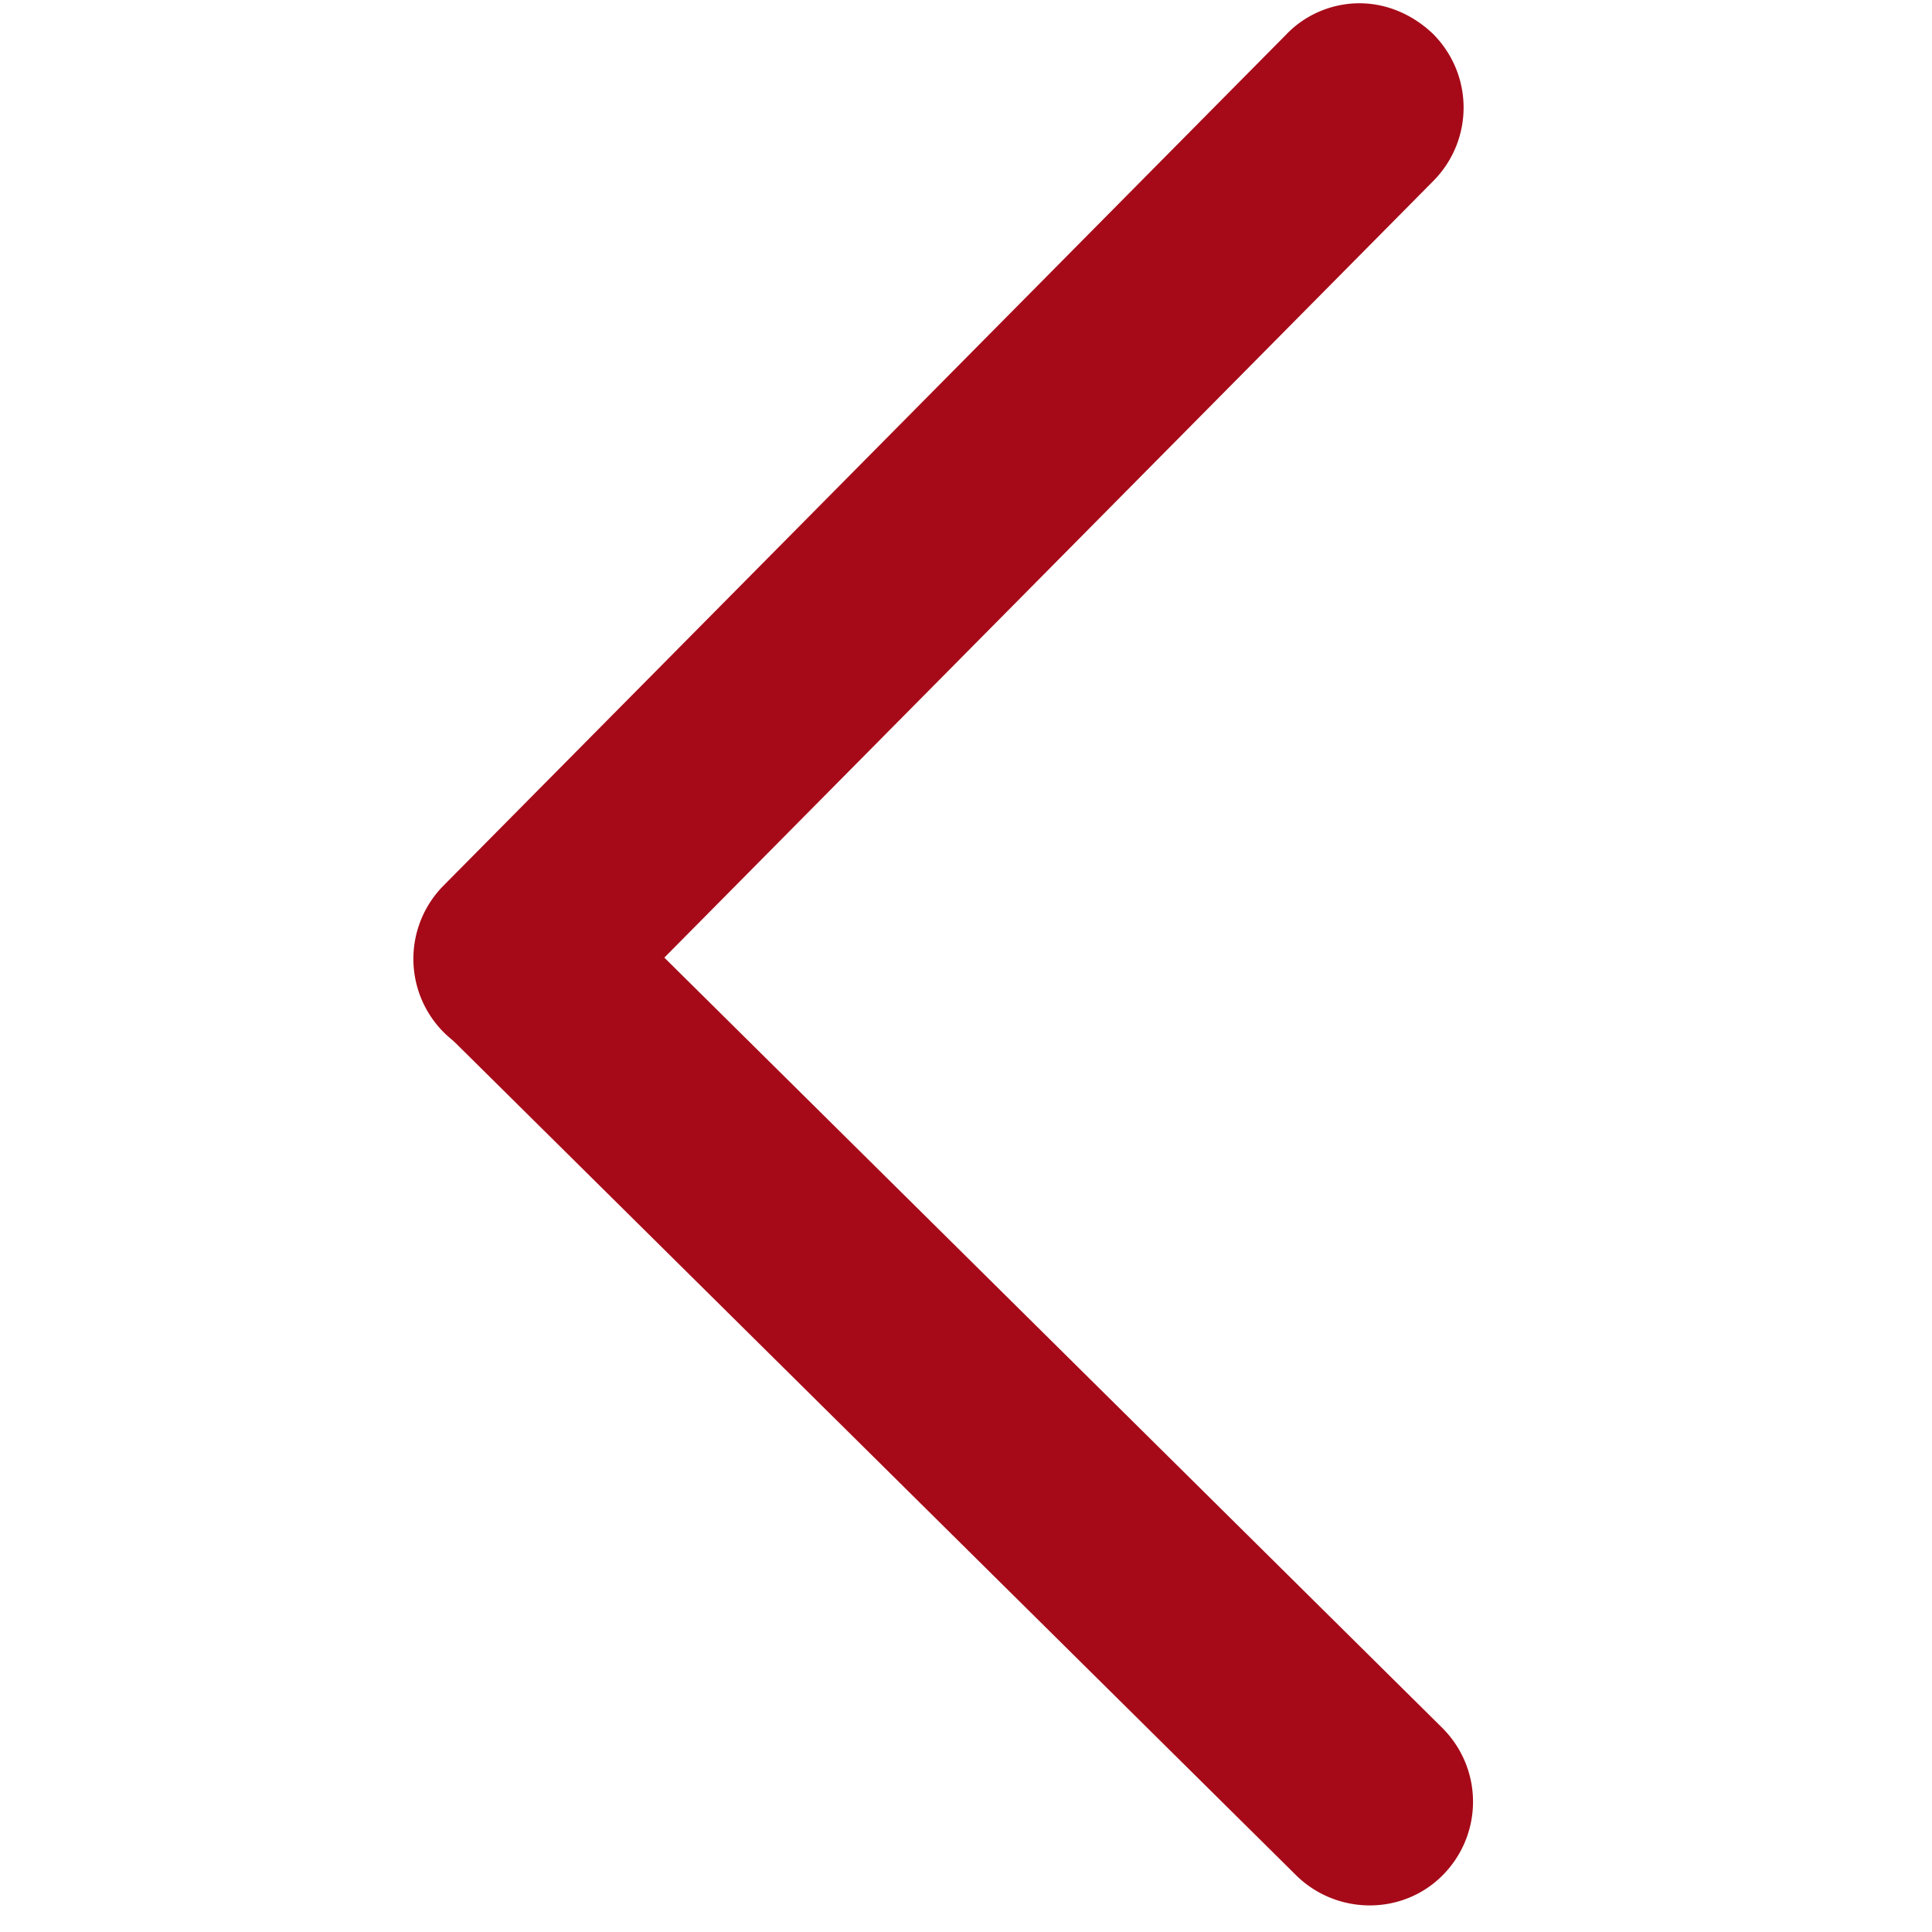
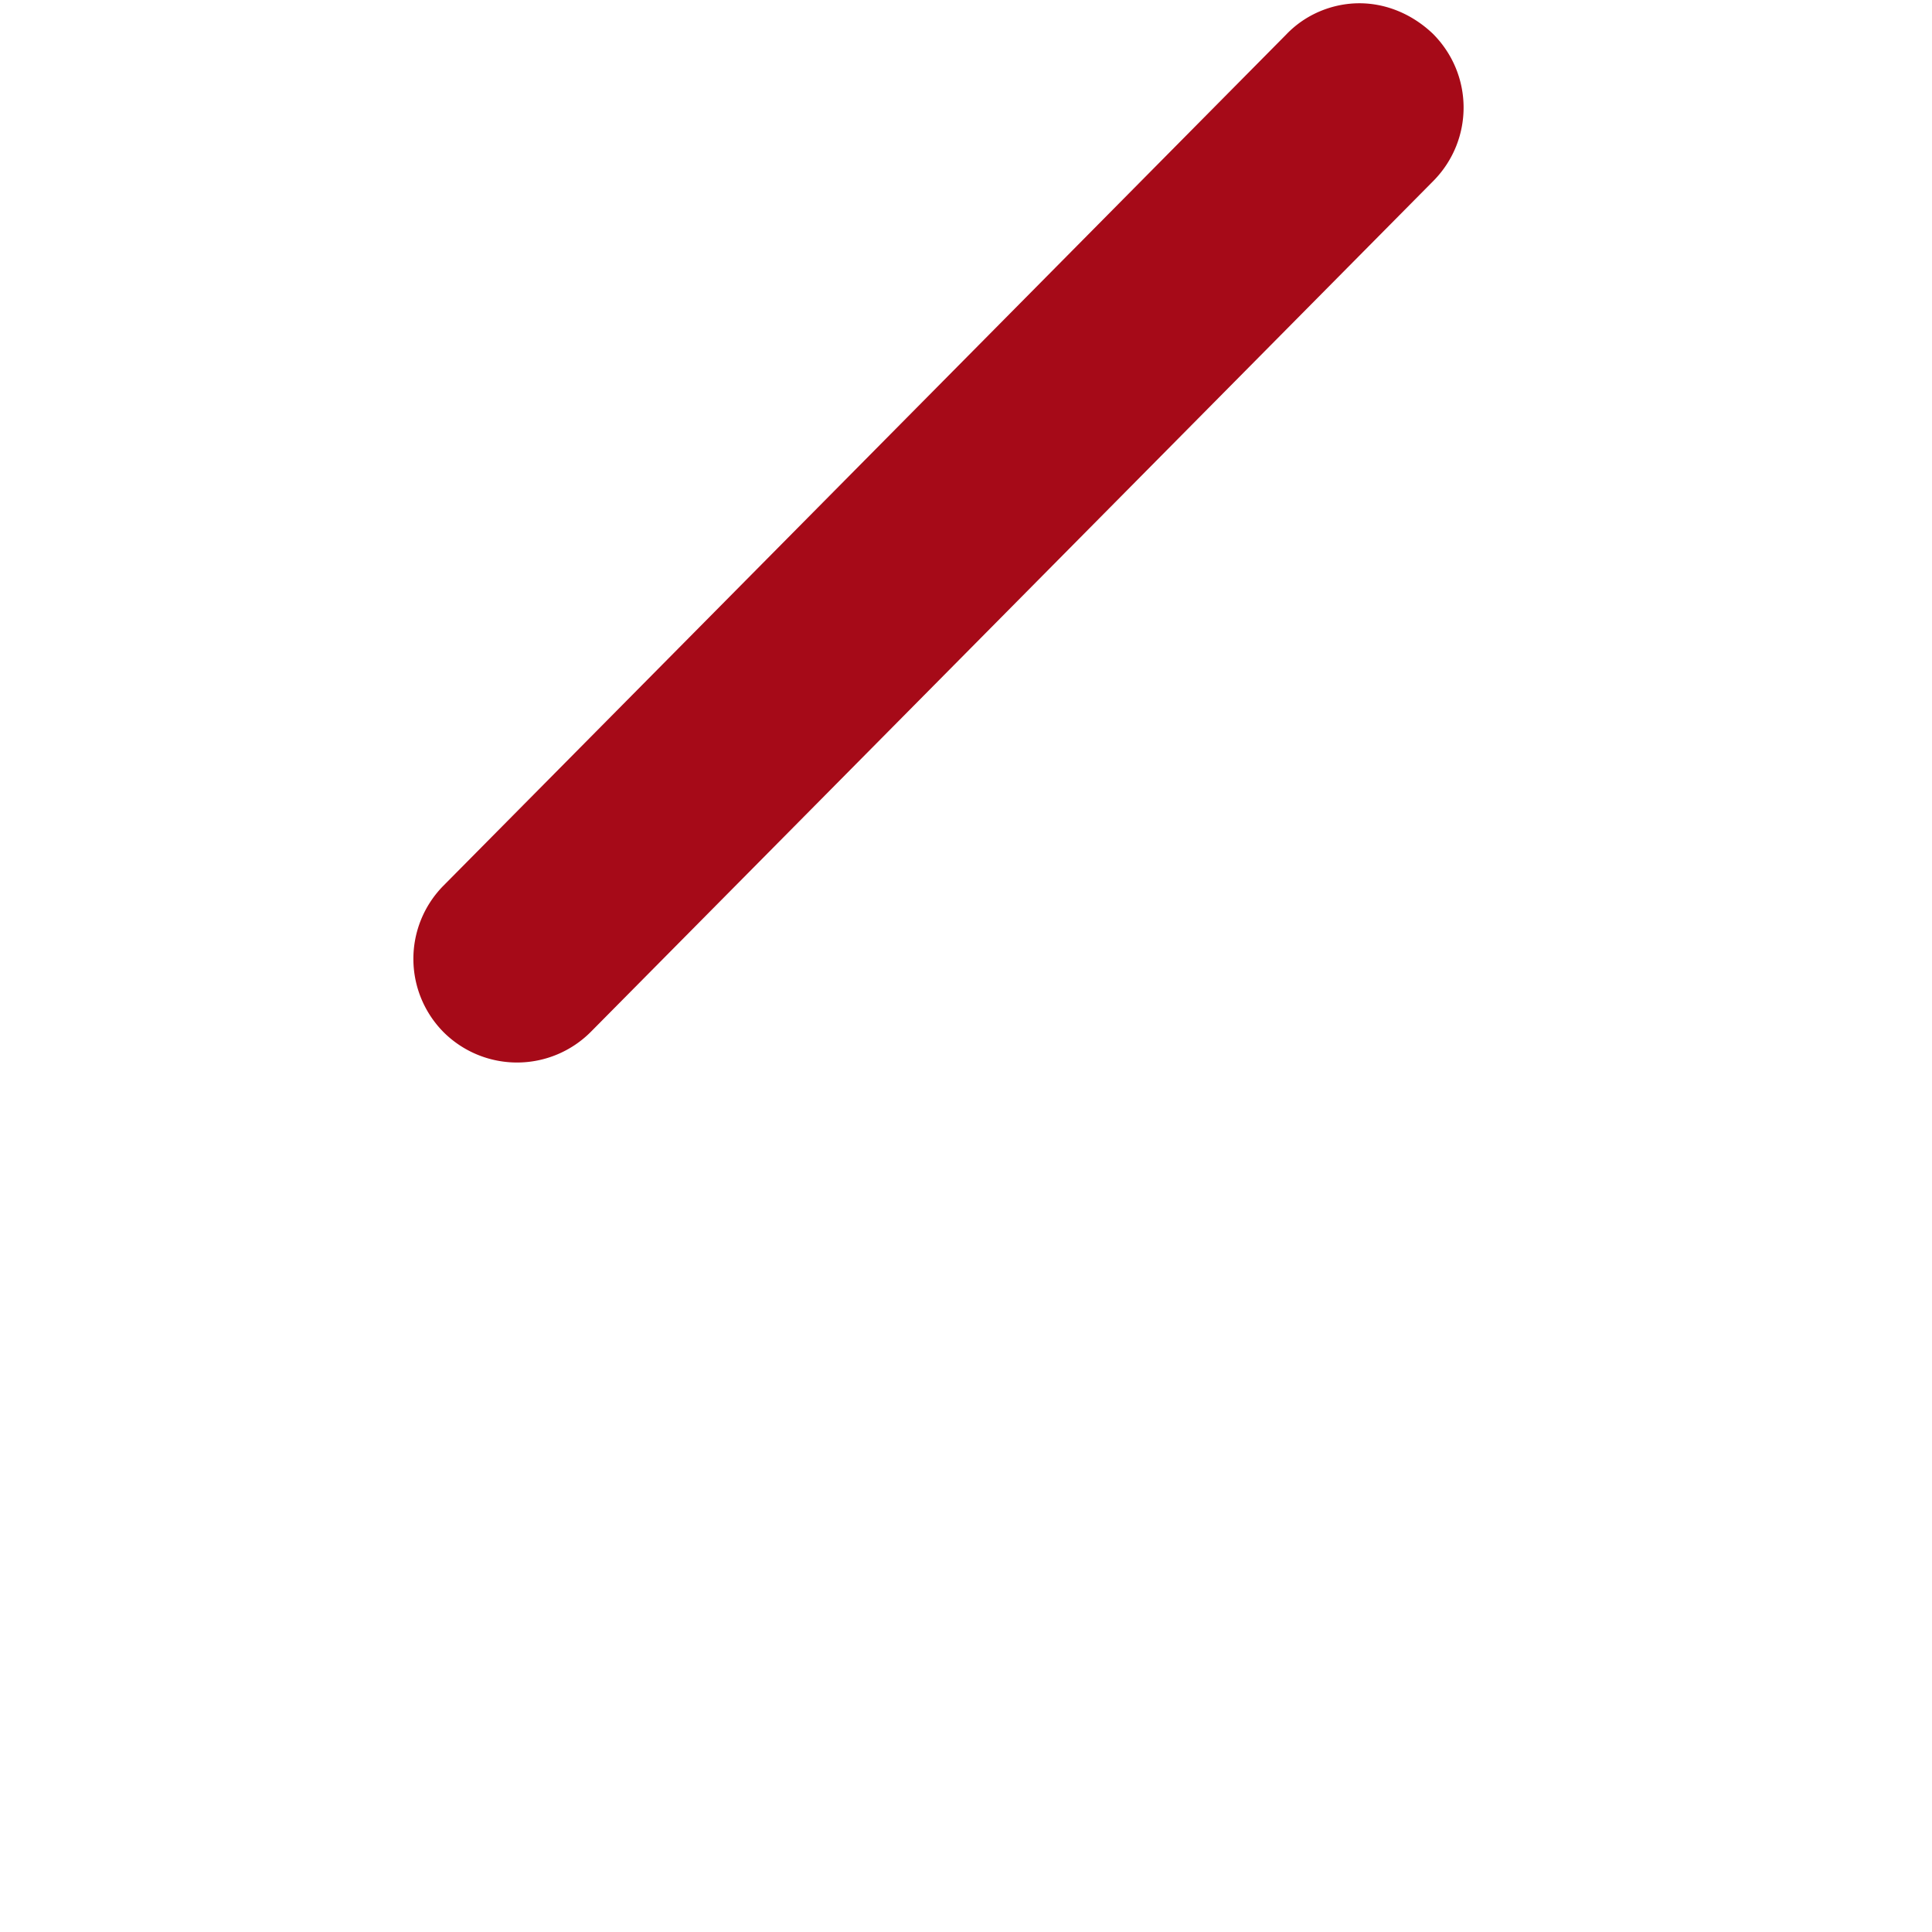
<svg xmlns="http://www.w3.org/2000/svg" t="1706779555937" class="icon" viewBox="0 0 1024 1024" version="1.1" p-id="10572" width="200" height="200">
-   <path d="M274.32 452.928c13.892 0 27.783 5.557 38.896 16.114l451.196 446.751c21.671 21.671 21.671 56.122 0.556 77.792s-56.122 21.671-77.792 0.556l-451.196-446.751a55.177 55.177 0 0 1-0.556-77.792c10.002-11.669 24.449-16.67 38.896-16.67z" p-id="10573" fill="#A60A18" />
  <path d="M720.515 1.732c13.892 0 27.783 5.557 38.896 16.114 21.671 21.671 21.671 56.122 0.556 77.792l-446.751 451.196a55.177 55.177 0 0 1-77.792 0.556 55.177 55.177 0 0 1-0.556-77.792L681.618 18.402c10.558-11.113 25.005-16.67 38.896-16.67z" p-id="10574" fill="#A60A18" />
</svg>